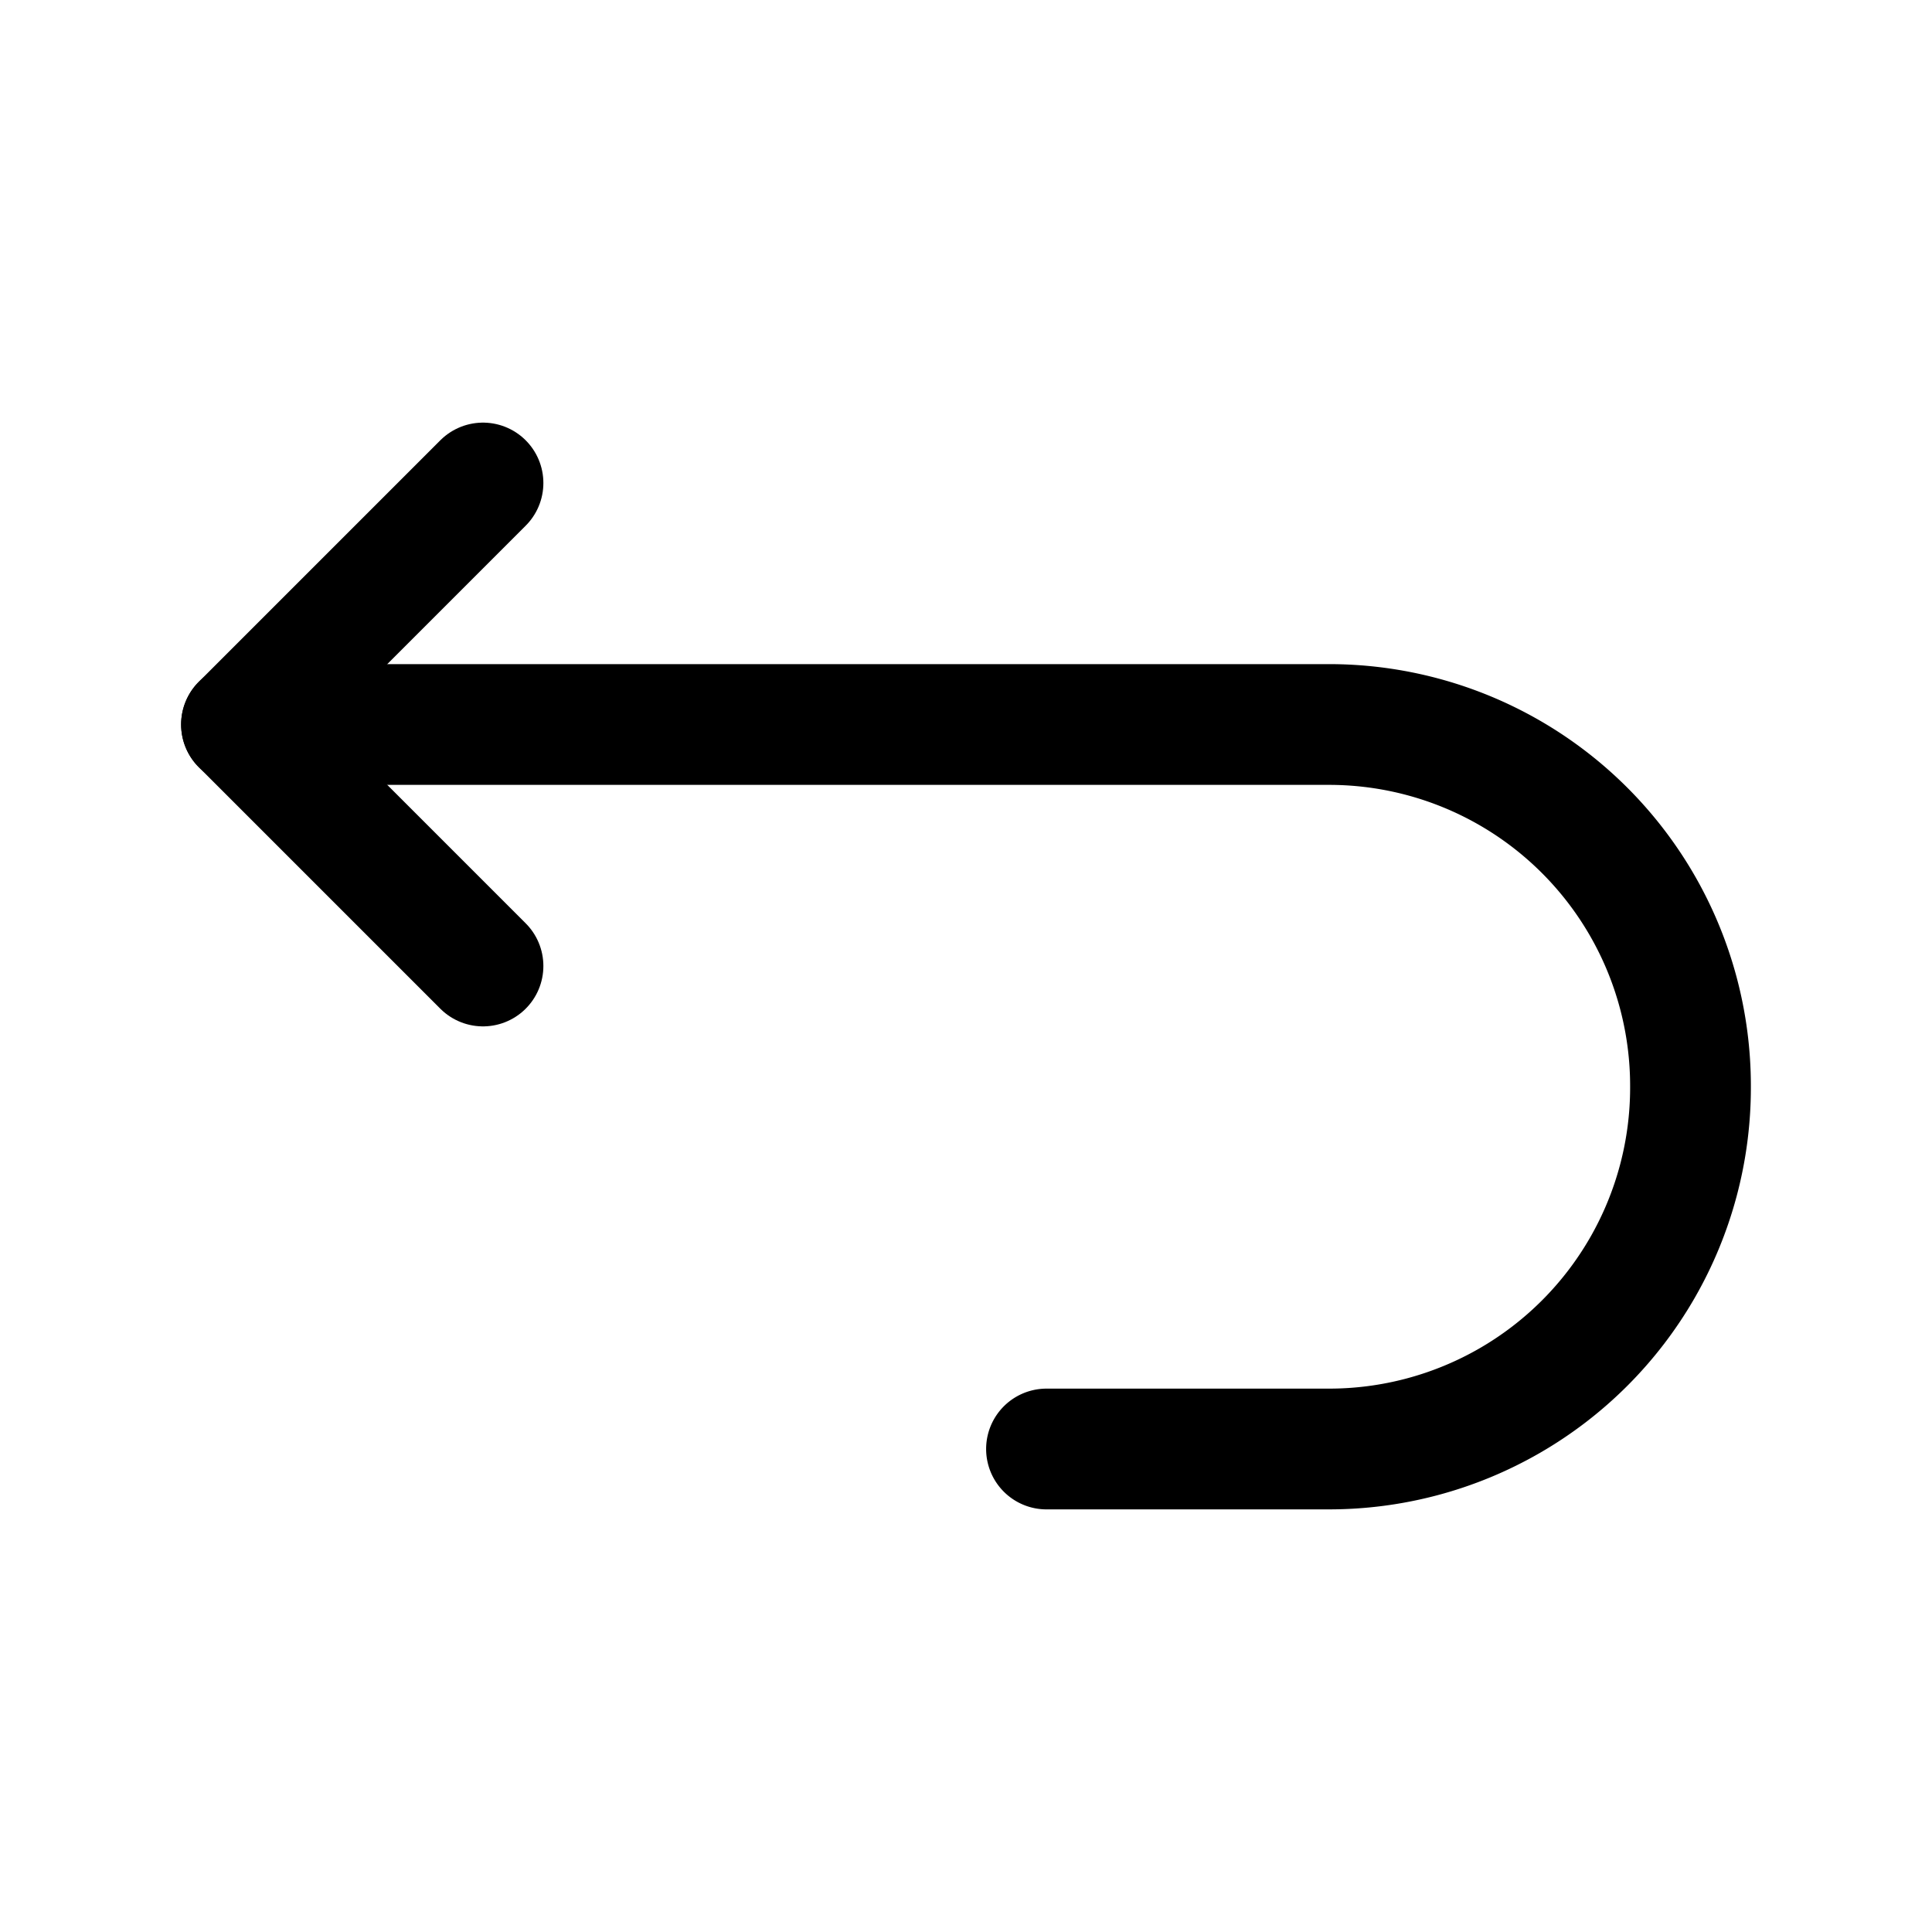
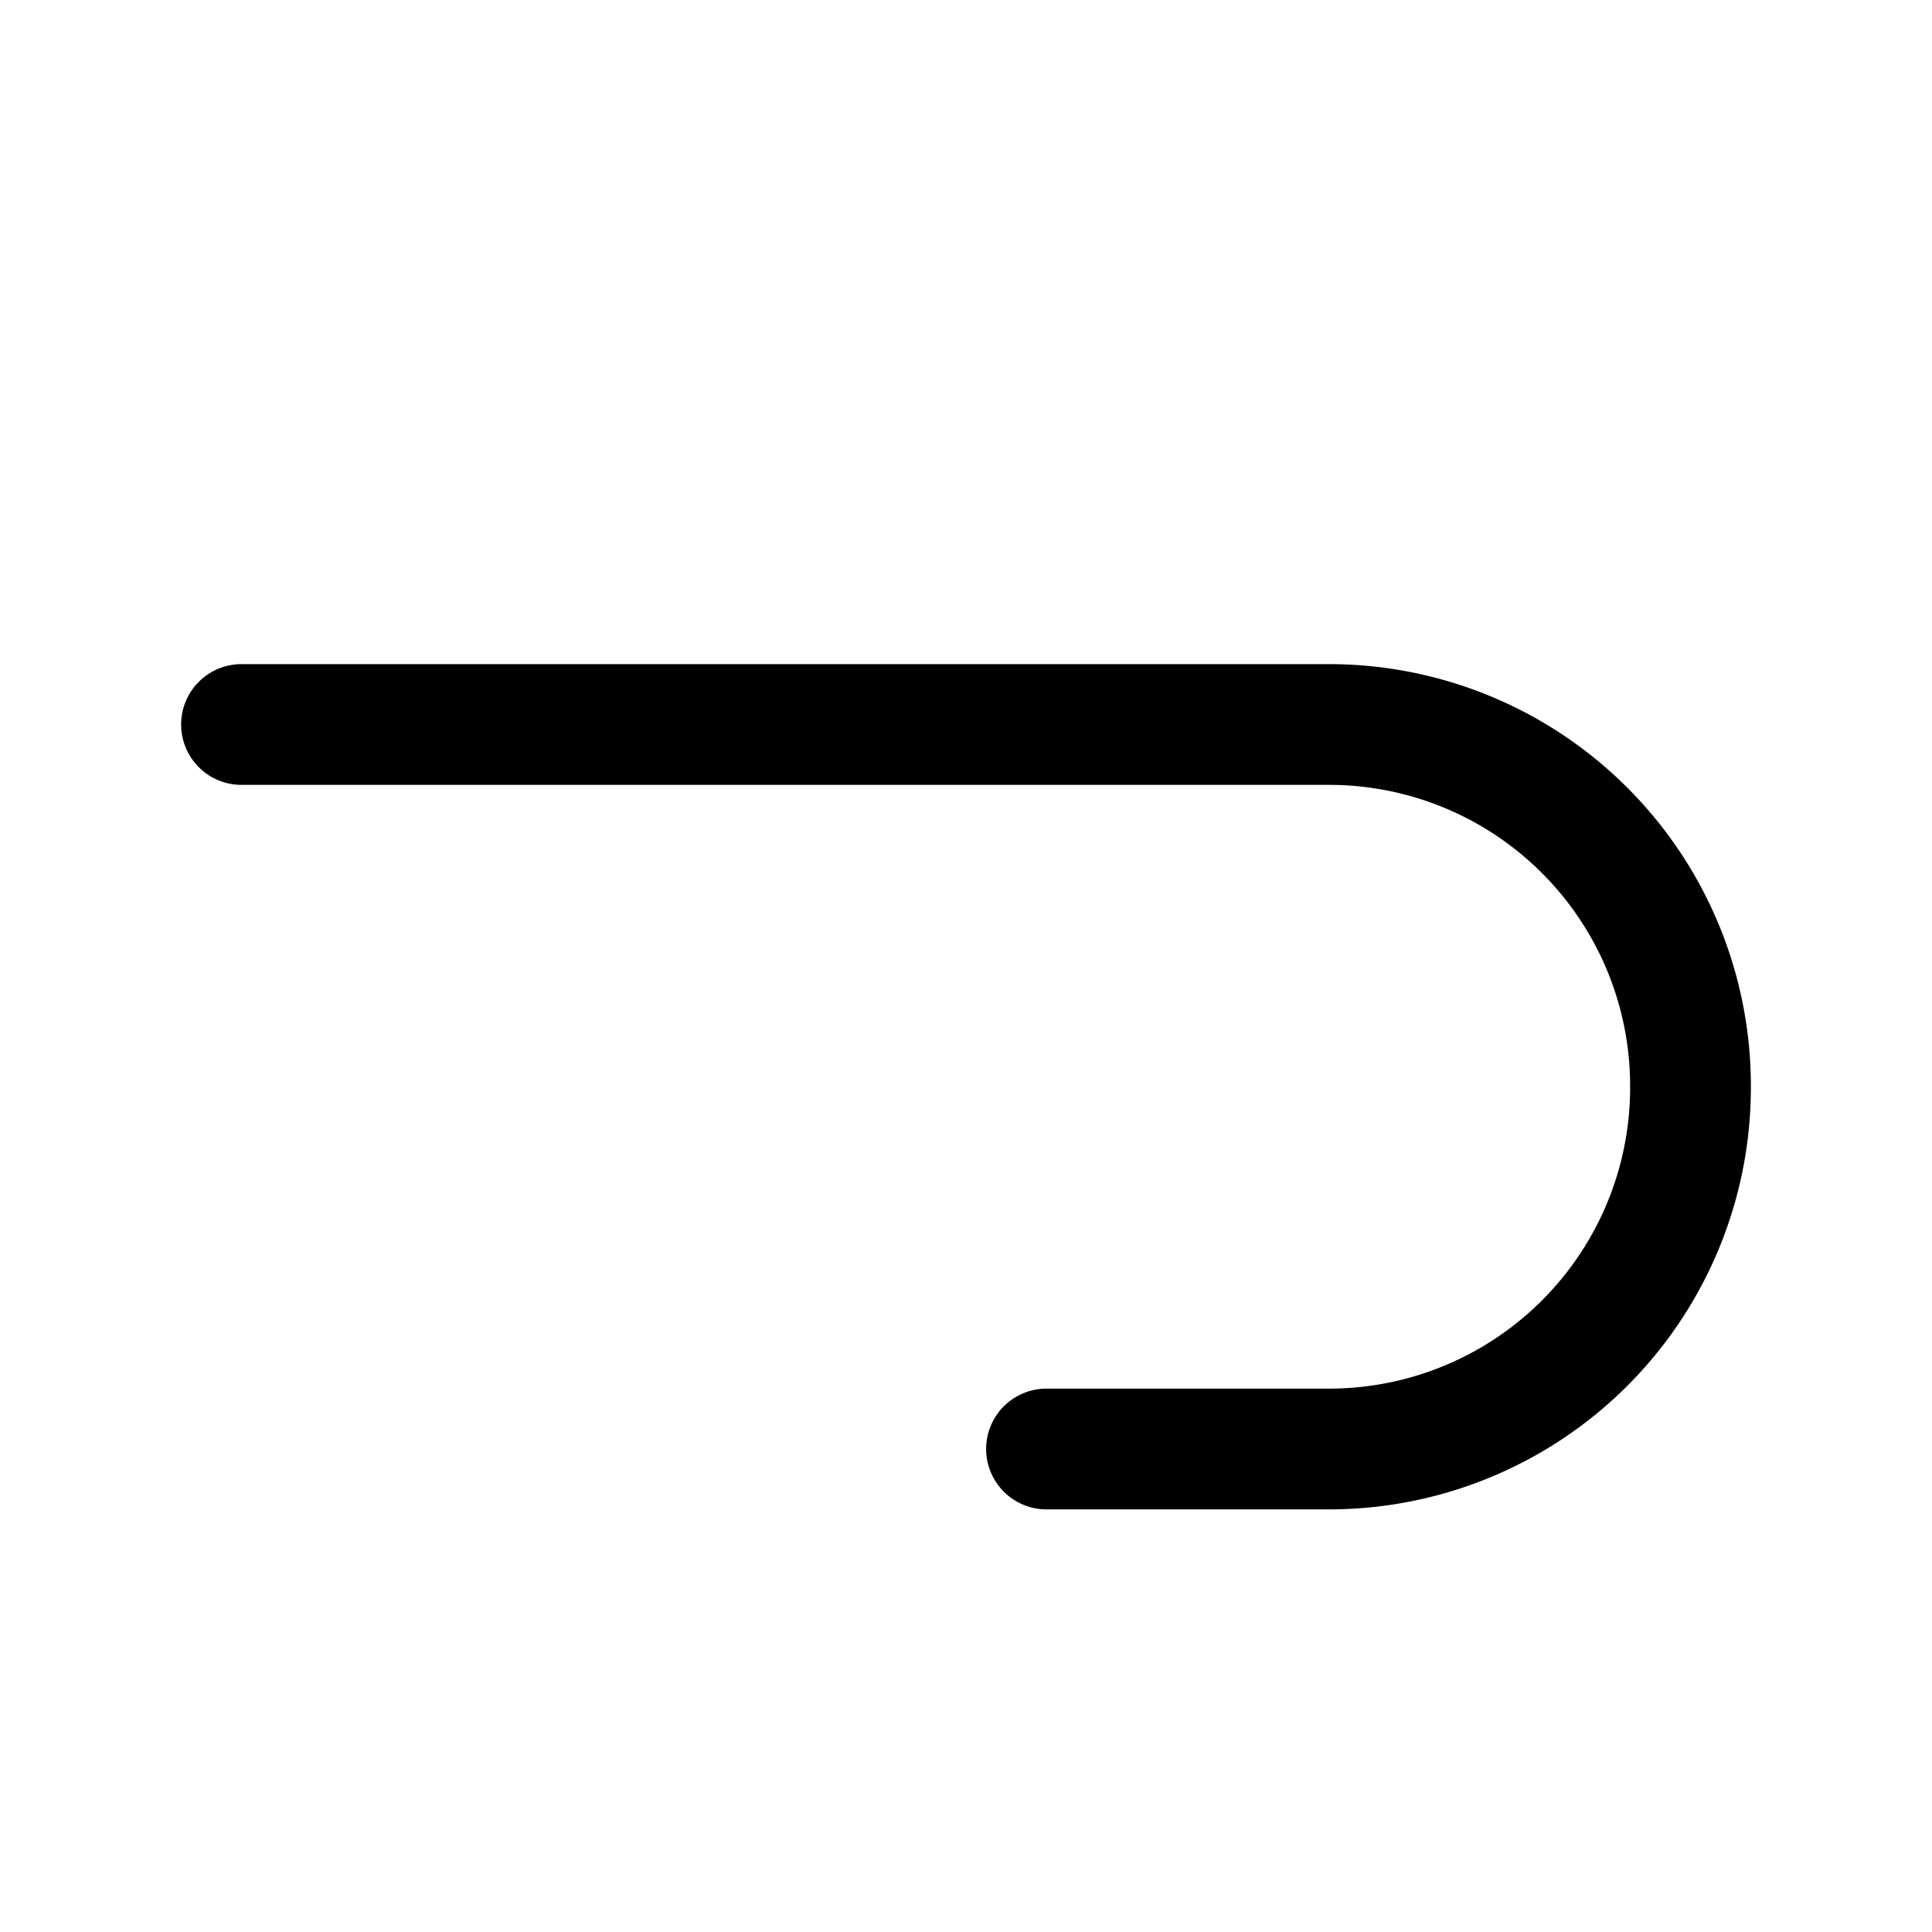
<svg xmlns="http://www.w3.org/2000/svg" fill="#000000" width="800px" height="800px" viewBox="0 0 24 24" id="turn-around-left-top-direction-2" class="icon line">
  <path id="primary" d="M3,9H16.5A4.49,4.49,0,0,1,21,13.5h0A4.49,4.49,0,0,1,16.5,18H13" style="fill: none; stroke: rgb(0, 0, 0); stroke-linecap: round; stroke-linejoin: round; stroke-width: 1.5;" />
-   <polyline id="primary-2" data-name="primary" points="6 12 3 9 6 6" style="fill: none; stroke: rgb(0, 0, 0); stroke-linecap: round; stroke-linejoin: round; stroke-width: 1.5;" />
</svg>